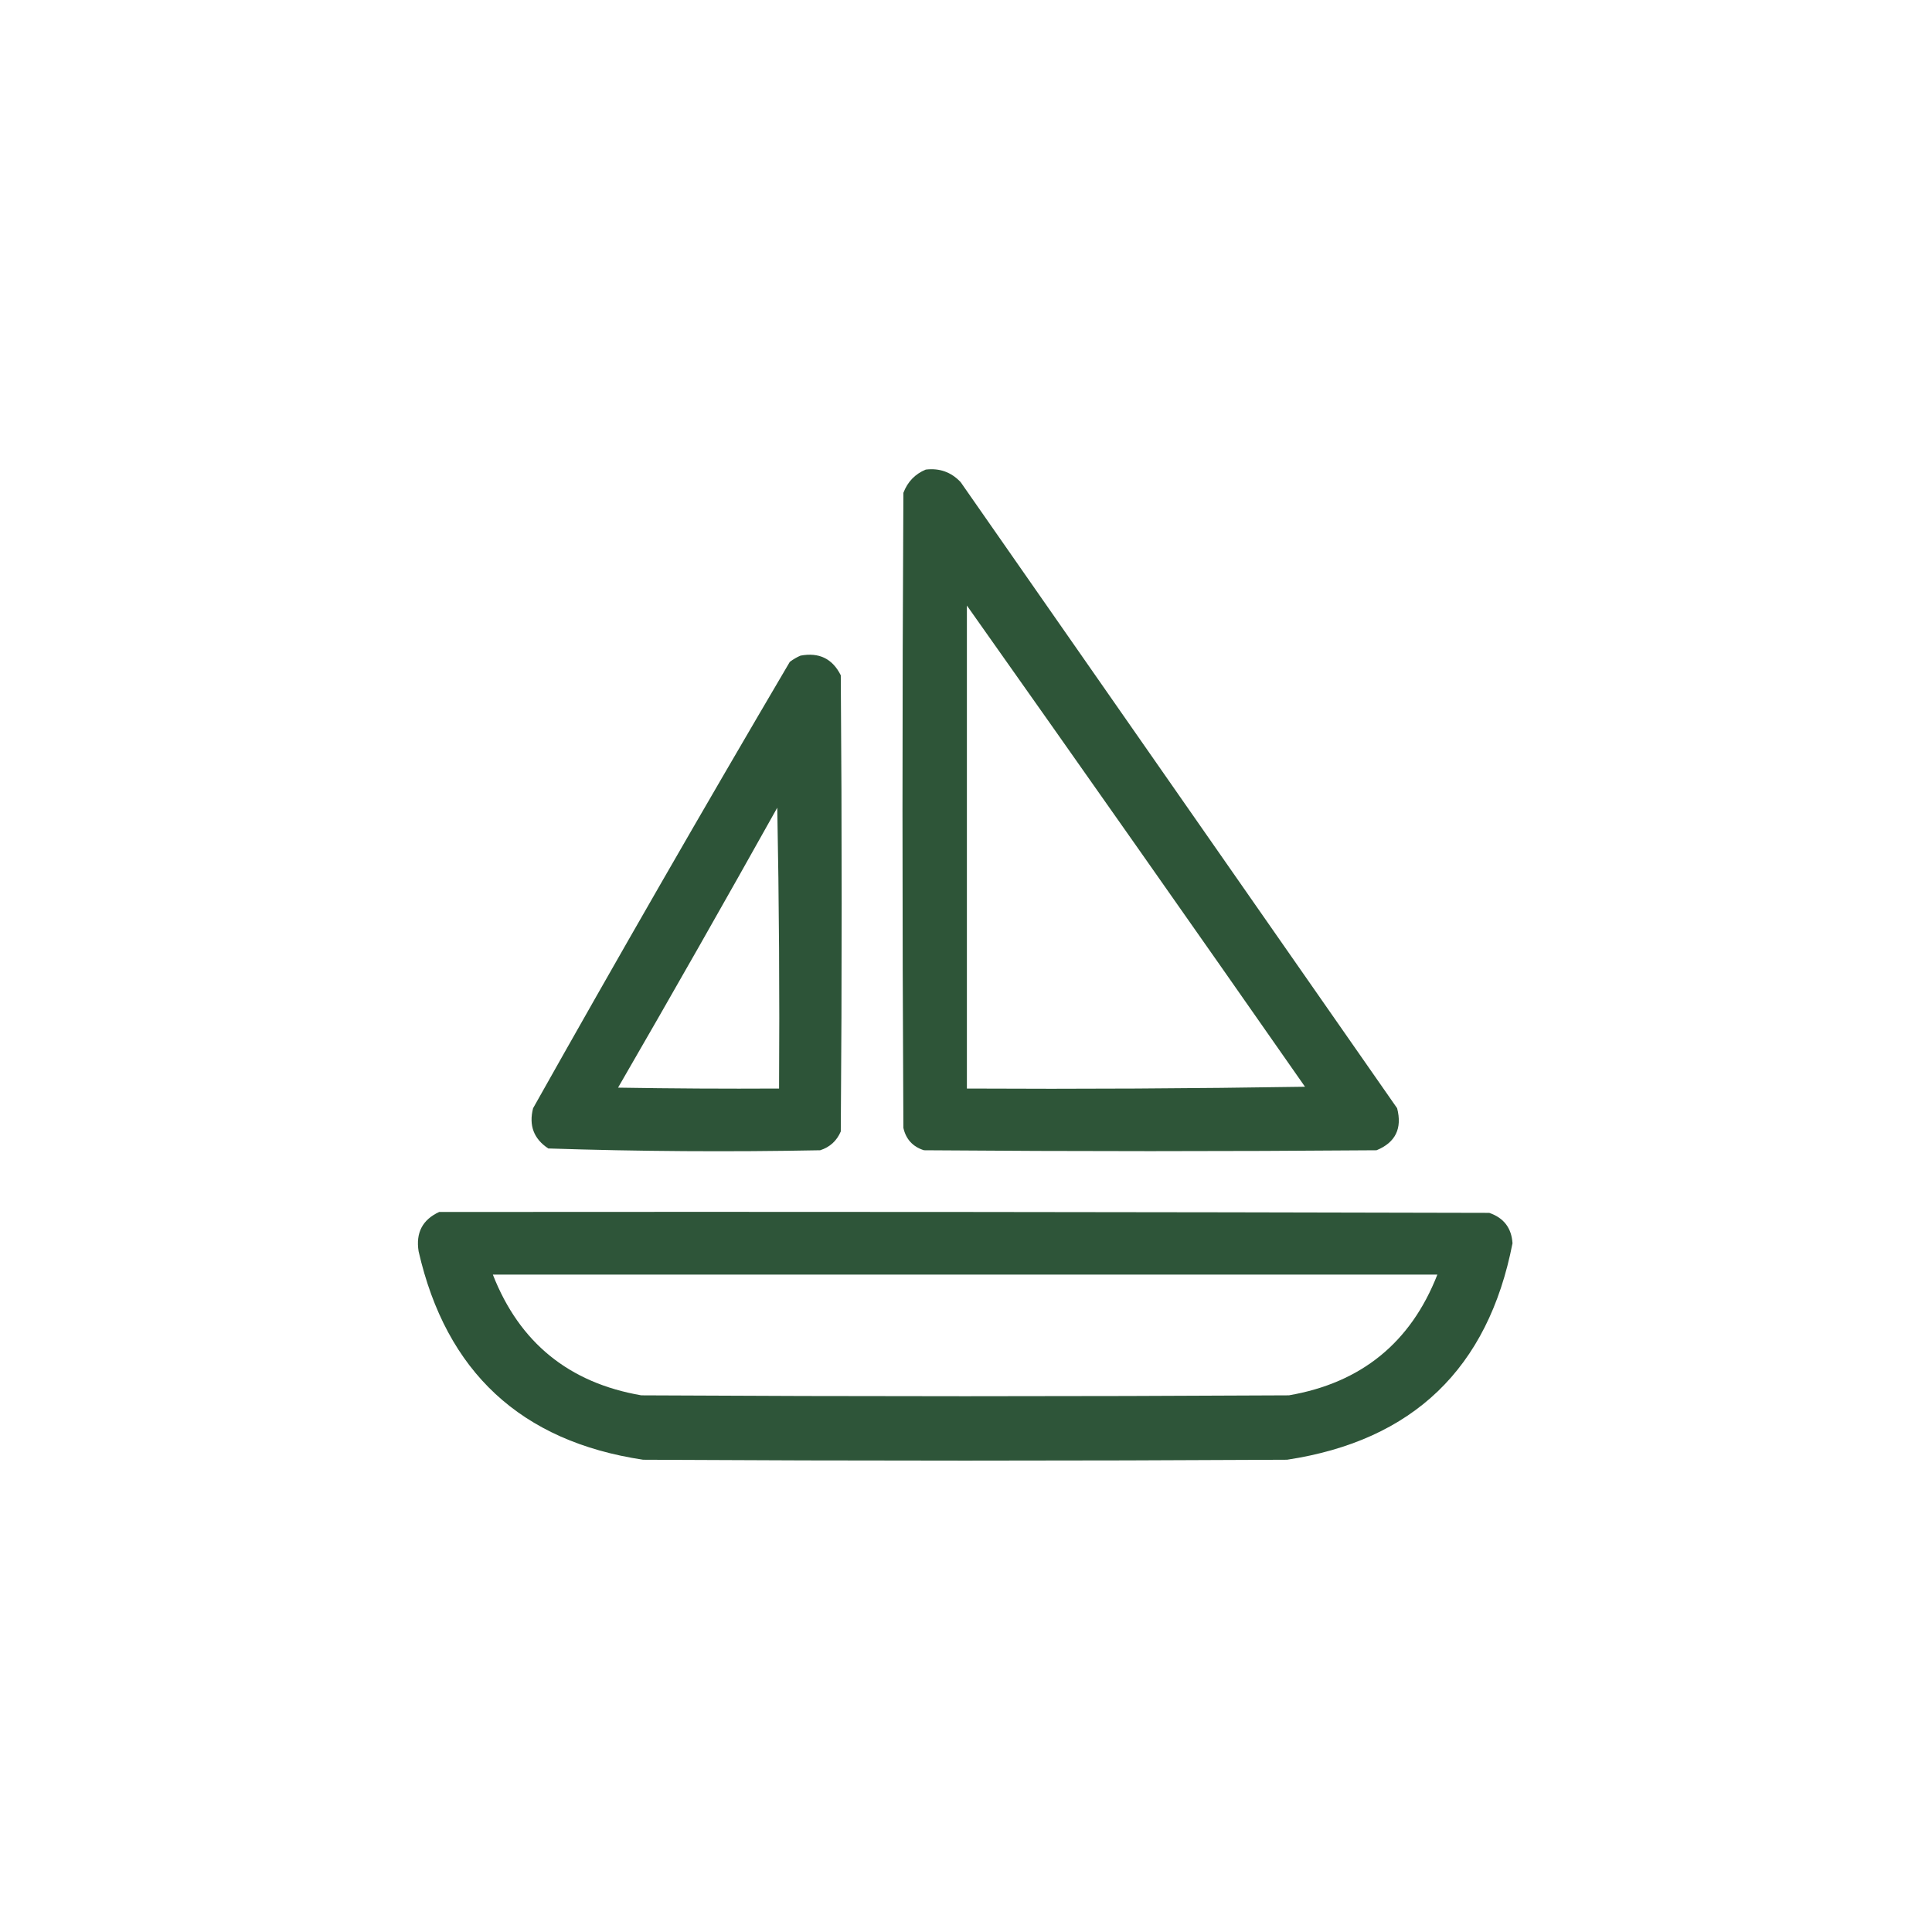
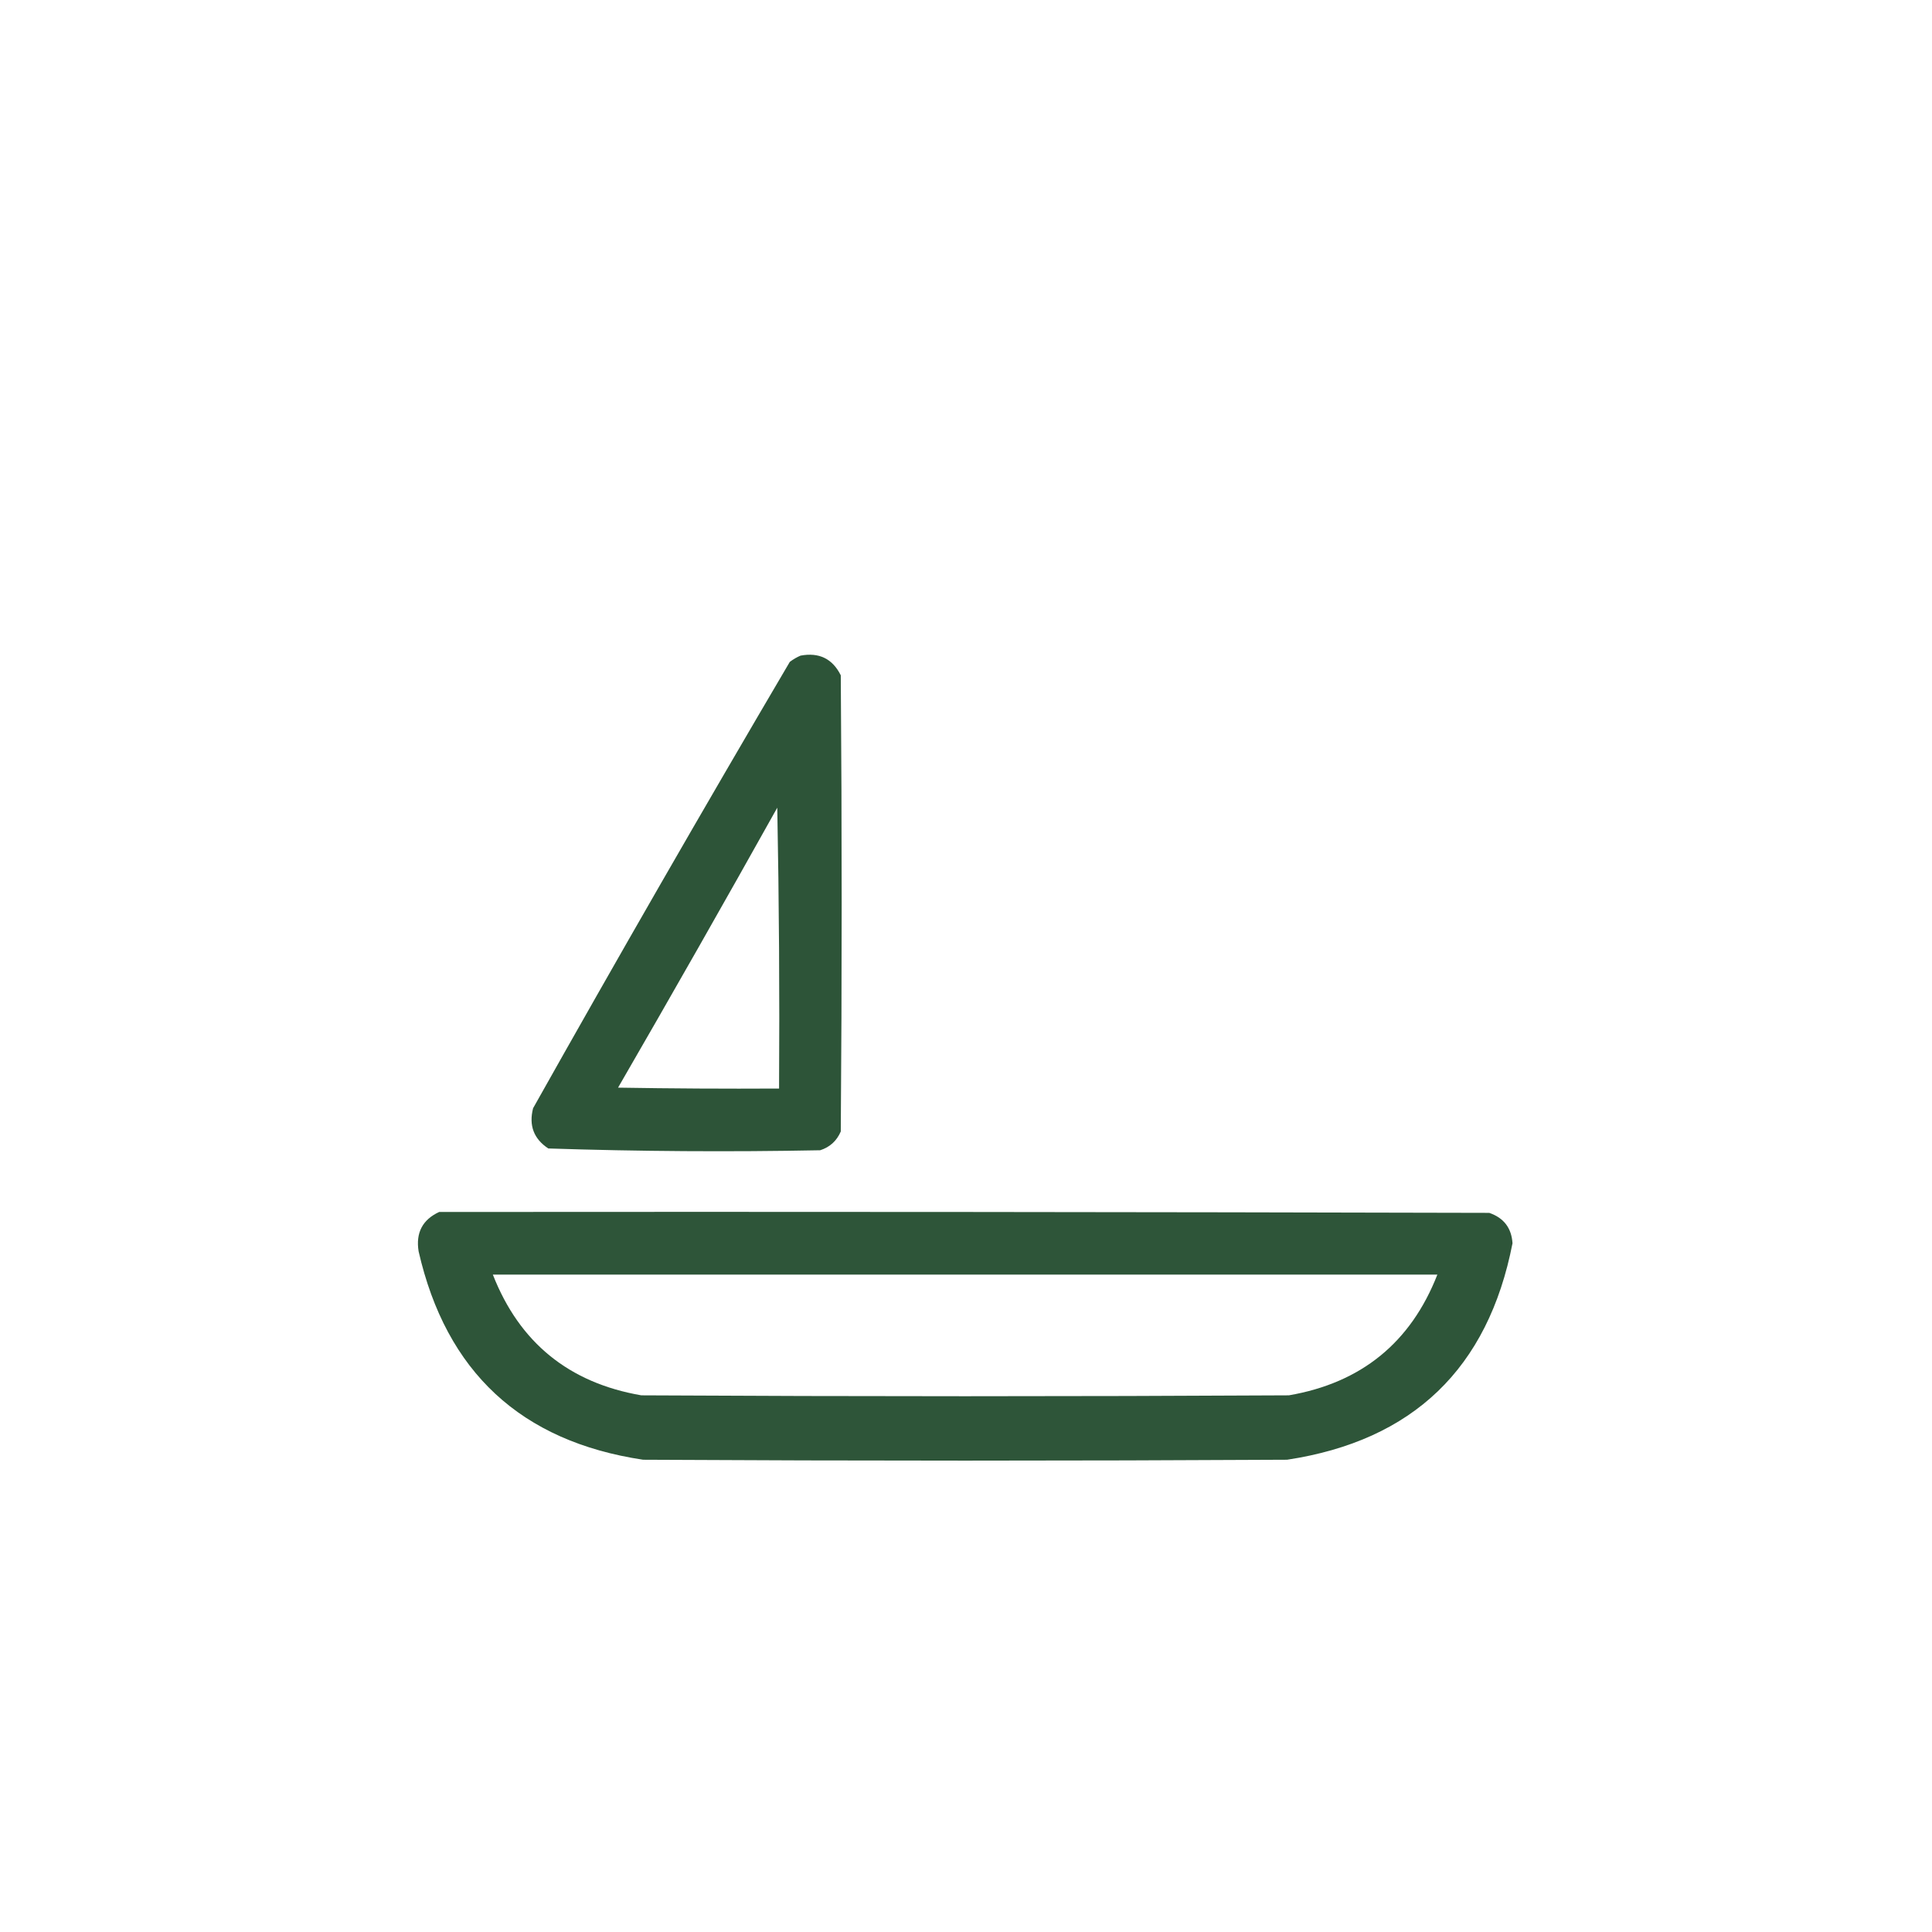
<svg xmlns="http://www.w3.org/2000/svg" version="1.1" width="1080px" height="1080px" style="shape-rendering:geometricPrecision; text-rendering:geometricPrecision; image-rendering:optimizeQuality; fill-rule:evenodd; clip-rule:evenodd">
  <g>
-     <path style="opacity:0.977" fill="#2a5235" d="M 517.5,262.5 C 525.215,261.571 531.715,263.904 537,269.5C 618.333,386.167 699.667,502.833 781,619.5C 783.928,630.809 780.095,638.642 769.5,643C 685.167,643.667 600.833,643.667 516.5,643C 510.269,641.037 506.436,636.87 505,630.5C 504.333,512.167 504.333,393.833 505,275.5C 507.353,269.315 511.52,264.982 517.5,262.5 Z M 540.5,338.5 C 603.724,427.925 666.724,517.592 729.5,607.5C 666.504,608.5 603.504,608.833 540.5,608.5C 540.5,518.5 540.5,428.5 540.5,338.5 Z" />
-   </g>
+     </g>
  <g>
    <path style="opacity:0.983" fill="#2a5235" d="M 447.5,366.5 C 457.878,364.557 465.378,368.224 470,377.5C 470.667,462.5 470.667,547.5 470,632.5C 467.744,637.757 463.91,641.257 458.5,643C 407.775,643.986 357.108,643.653 306.5,642C 298.375,636.64 295.542,629.14 298,619.5C 345.034,535.817 392.867,452.651 441.5,370C 443.432,368.541 445.432,367.375 447.5,366.5 Z M 434.5,451.5 C 435.499,503.664 435.832,555.997 435.5,608.5C 405.498,608.667 375.498,608.5 345.5,608C 375.57,556.022 405.237,503.856 434.5,451.5 Z" />
  </g>
  <g>
    <path style="opacity:0.979" fill="#2a5235" d="M 245.5,677.5 C 441.167,677.333 636.834,677.5 832.5,678C 840.625,680.789 844.959,686.456 845.5,695C 831.863,764.972 789.863,805.306 719.5,816C 599.5,816.667 479.5,816.667 359.5,816C 291.228,805.761 249.395,766.928 234,699.5C 232.344,689.141 236.177,681.807 245.5,677.5 Z M 275.5,712.5 C 451.5,712.5 627.5,712.5 803.5,712.5C 788.627,750.524 760.96,773.024 720.5,780C 599.833,780.667 479.167,780.667 358.5,780C 318.041,773.024 290.374,750.524 275.5,712.5 Z" />
  </g>
</svg>